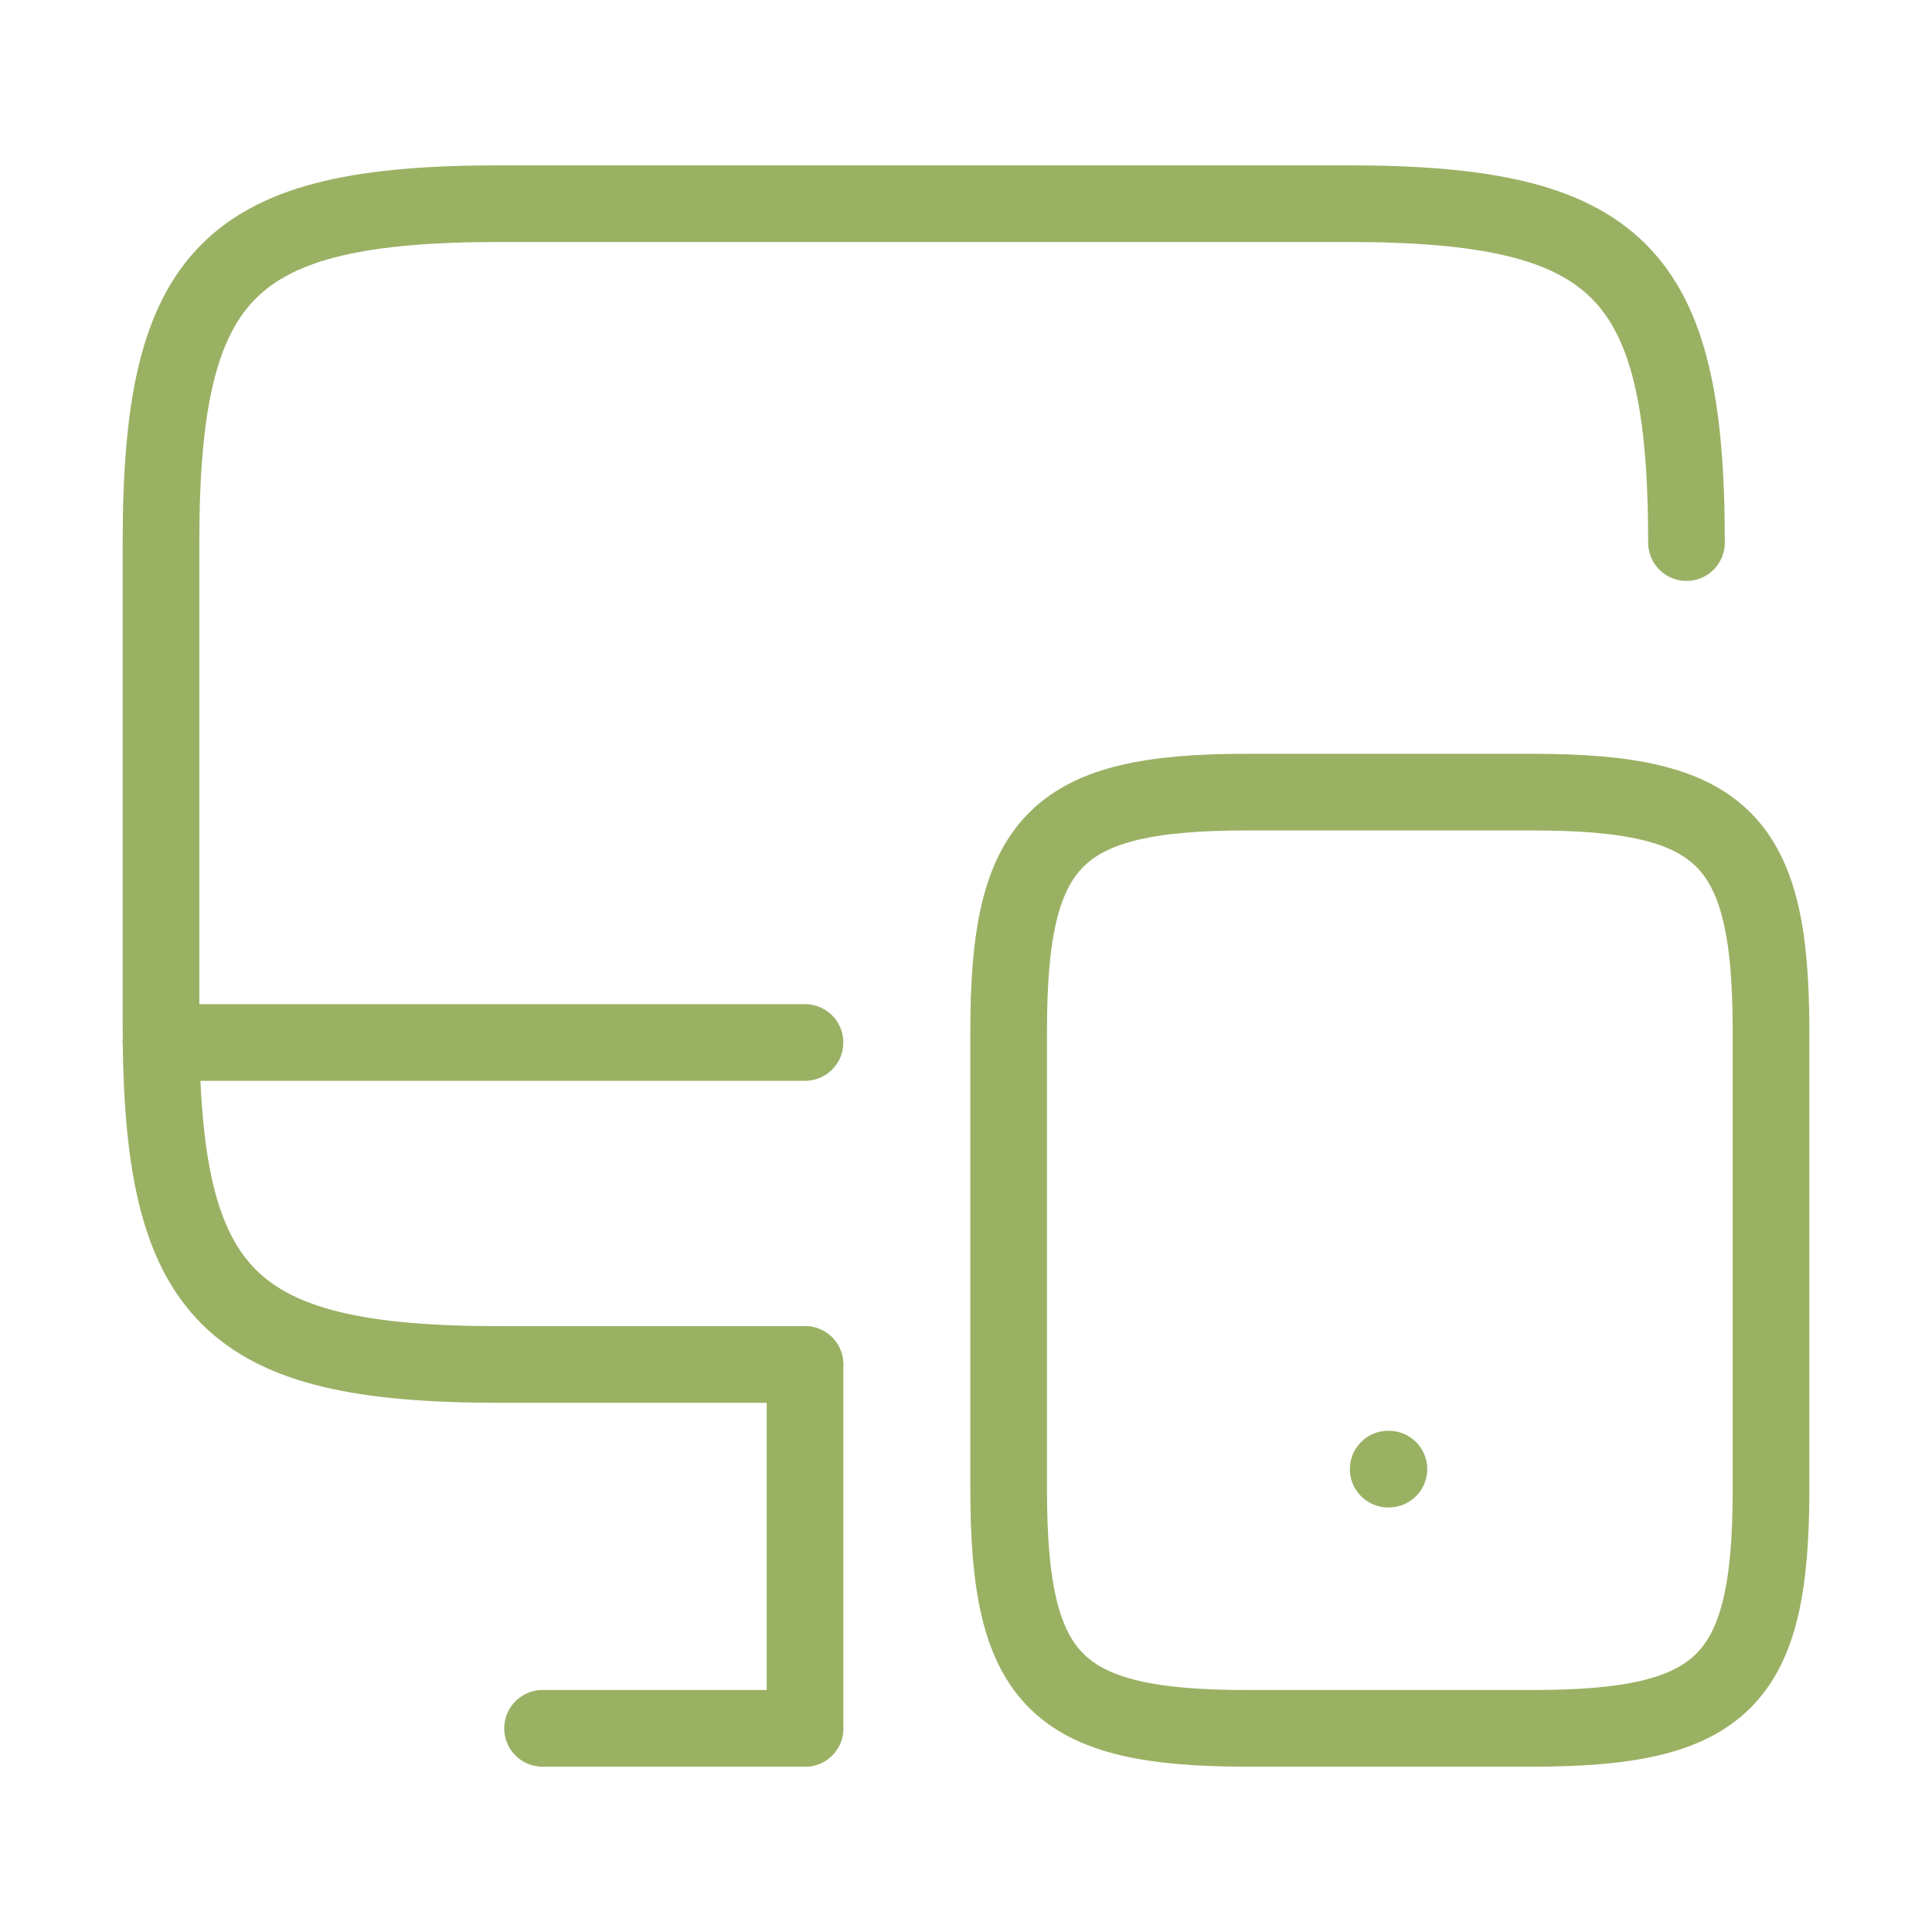
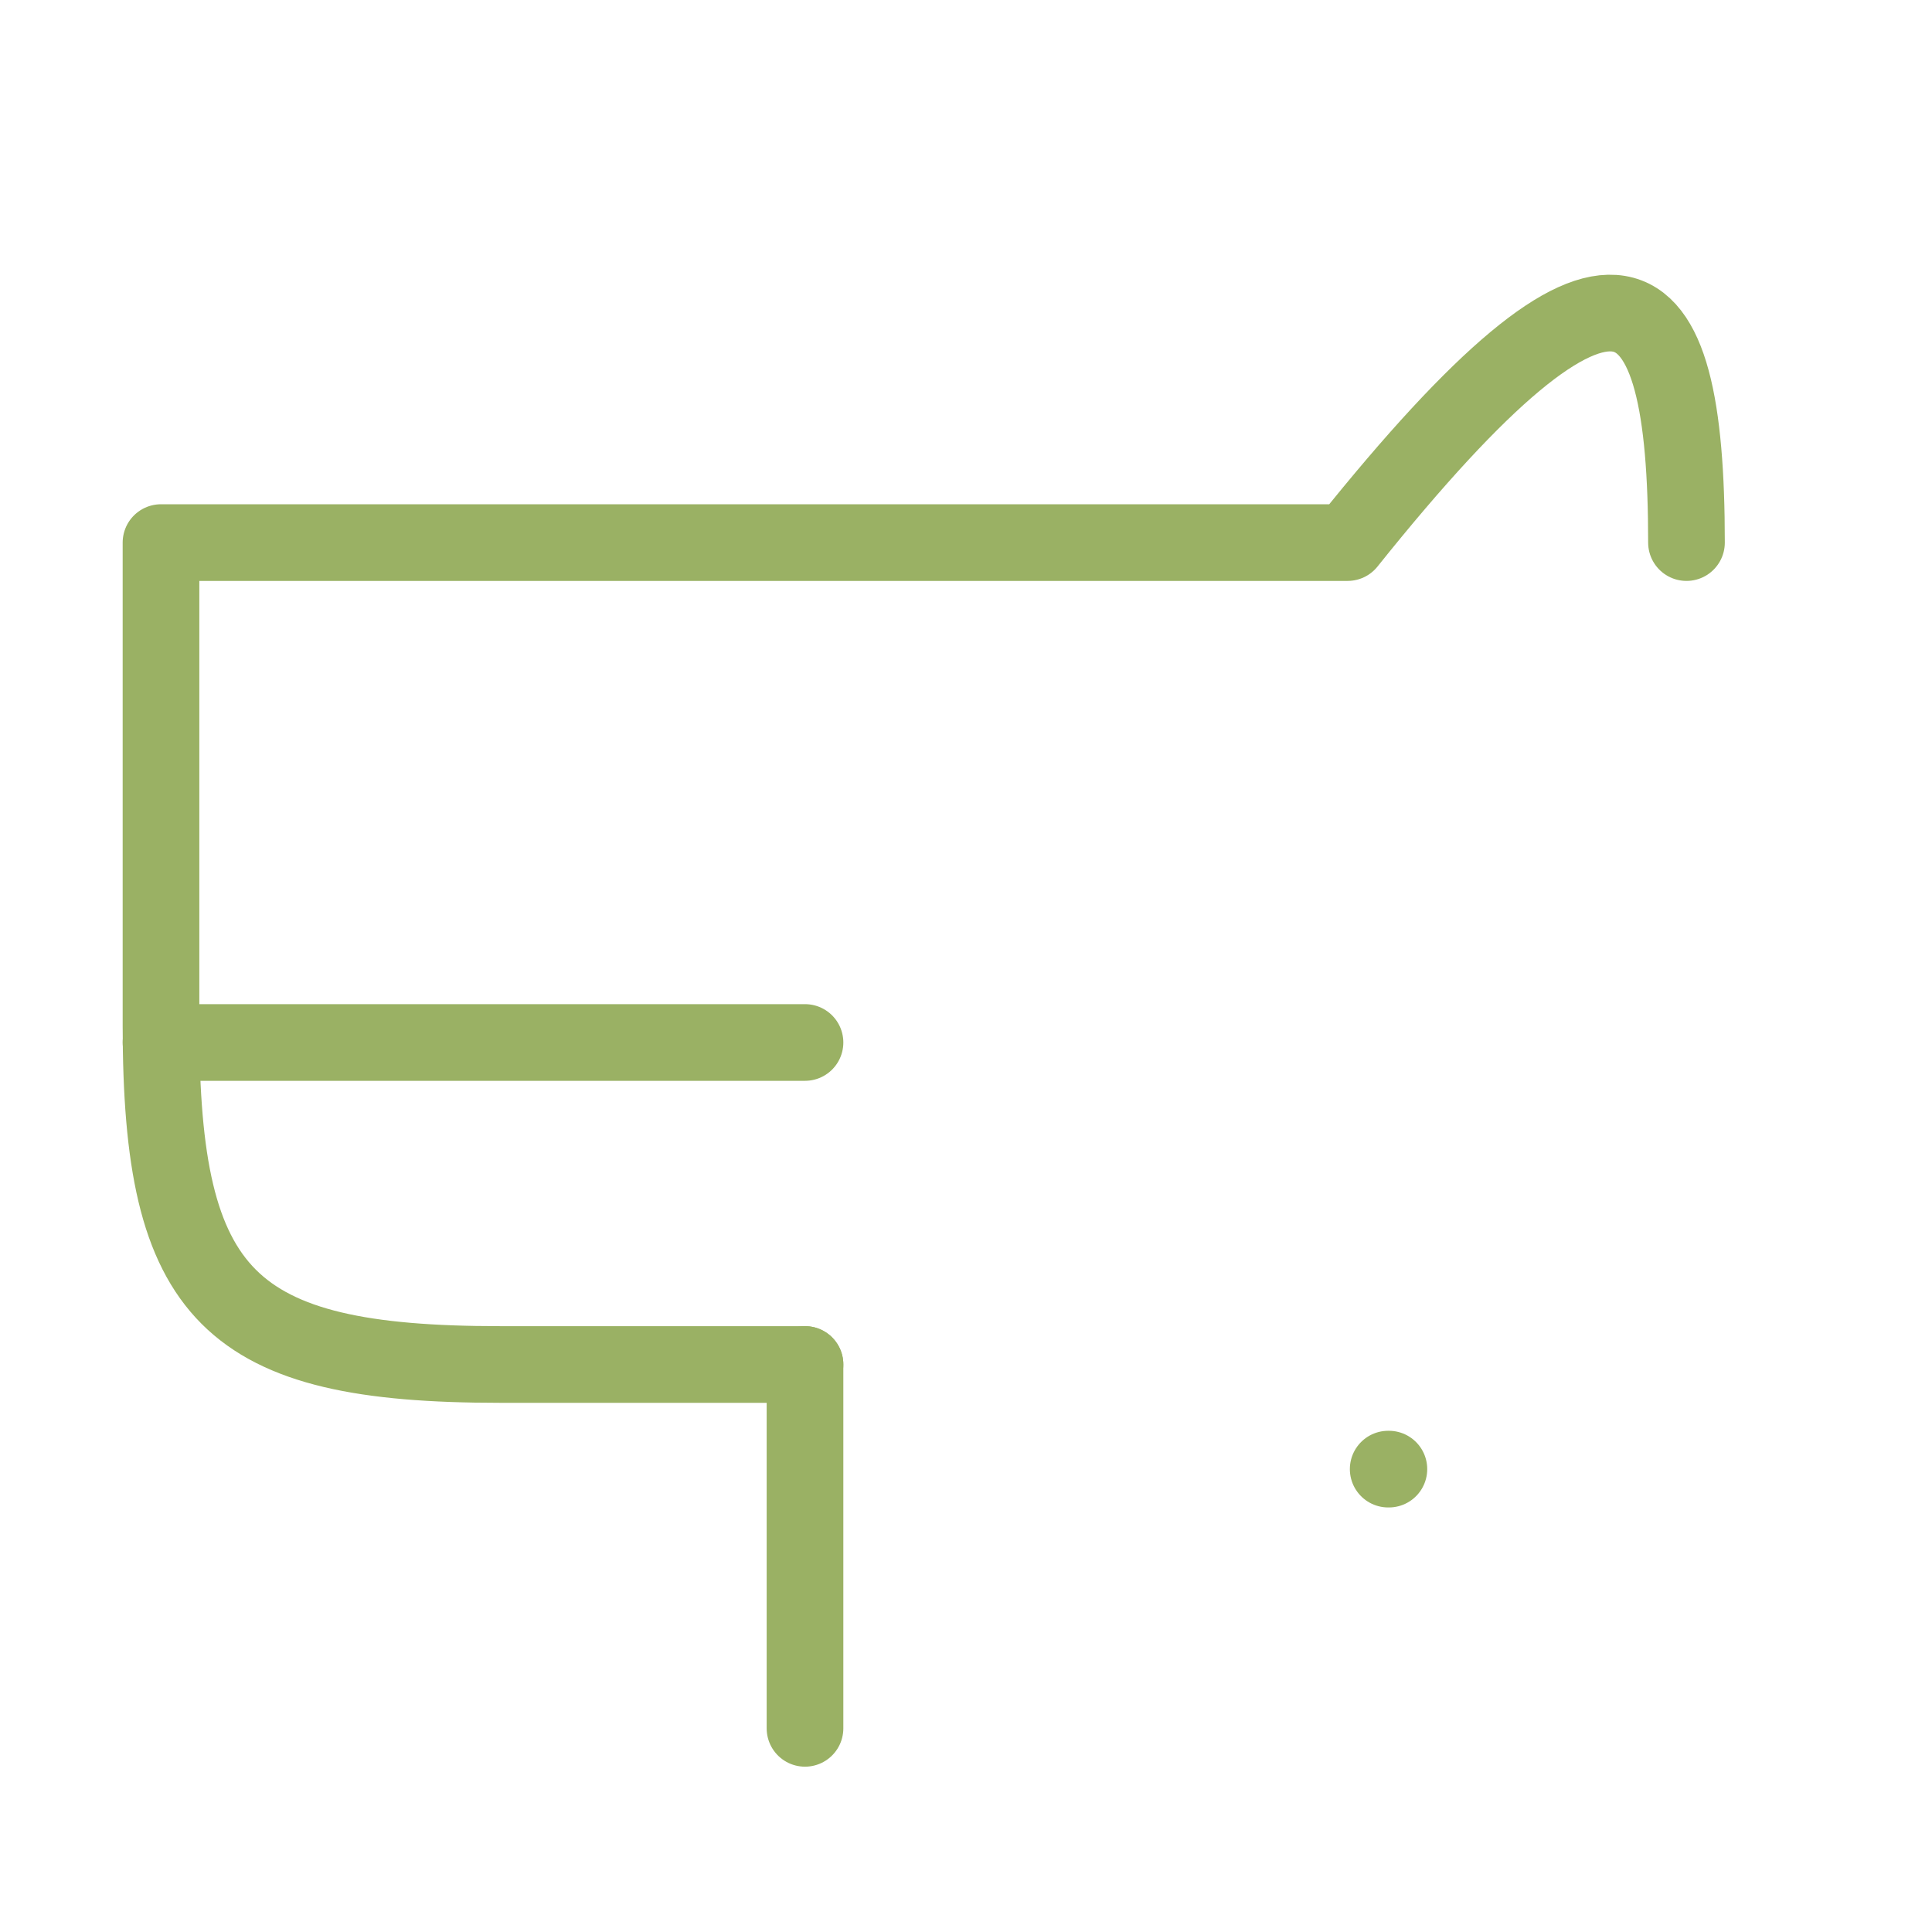
<svg xmlns="http://www.w3.org/2000/svg" width="63" height="63" viewBox="0 0 63 63" fill="none">
-   <path d="M26.25 44.494H16.301C7.455 44.494 5.25 42.289 5.25 33.443V17.693C5.25 8.846 7.455 6.641 16.301 6.641H43.943C52.789 6.641 54.994 8.846 54.994 17.693" stroke="#9AB164" stroke-width="2.5" stroke-linecap="round" stroke-linejoin="round" />
+   <path d="M26.25 44.494H16.301C7.455 44.494 5.25 42.289 5.25 33.443V17.693H43.943C52.789 6.641 54.994 8.846 54.994 17.693" stroke="#9AB164" stroke-width="2.5" stroke-linecap="round" stroke-linejoin="round" />
  <path d="M26.25 56.359V44.494" stroke="#9AB164" stroke-width="2.5" stroke-linecap="round" stroke-linejoin="round" />
  <path d="M5.25 33.994H26.25" stroke="#9AB164" stroke-width="2.5" stroke-linecap="round" stroke-linejoin="round" />
-   <path d="M17.692 56.359H26.25" stroke="#9AB164" stroke-width="2.5" stroke-linecap="round" stroke-linejoin="round" />
-   <path d="M57.75 33.6V48.589C57.75 54.81 56.201 56.359 49.98 56.359H40.661C34.44 56.359 32.891 54.81 32.891 48.589V33.6C32.891 27.379 34.44 25.83 40.661 25.83H49.98C56.201 25.83 57.75 27.379 57.75 33.6Z" stroke="#9AB164" stroke-width="2.5" stroke-linecap="round" stroke-linejoin="round" />
  <path d="M45.267 47.906H45.29" stroke="#9AB164" stroke-width="2.5" stroke-linecap="round" stroke-linejoin="round" />
</svg>